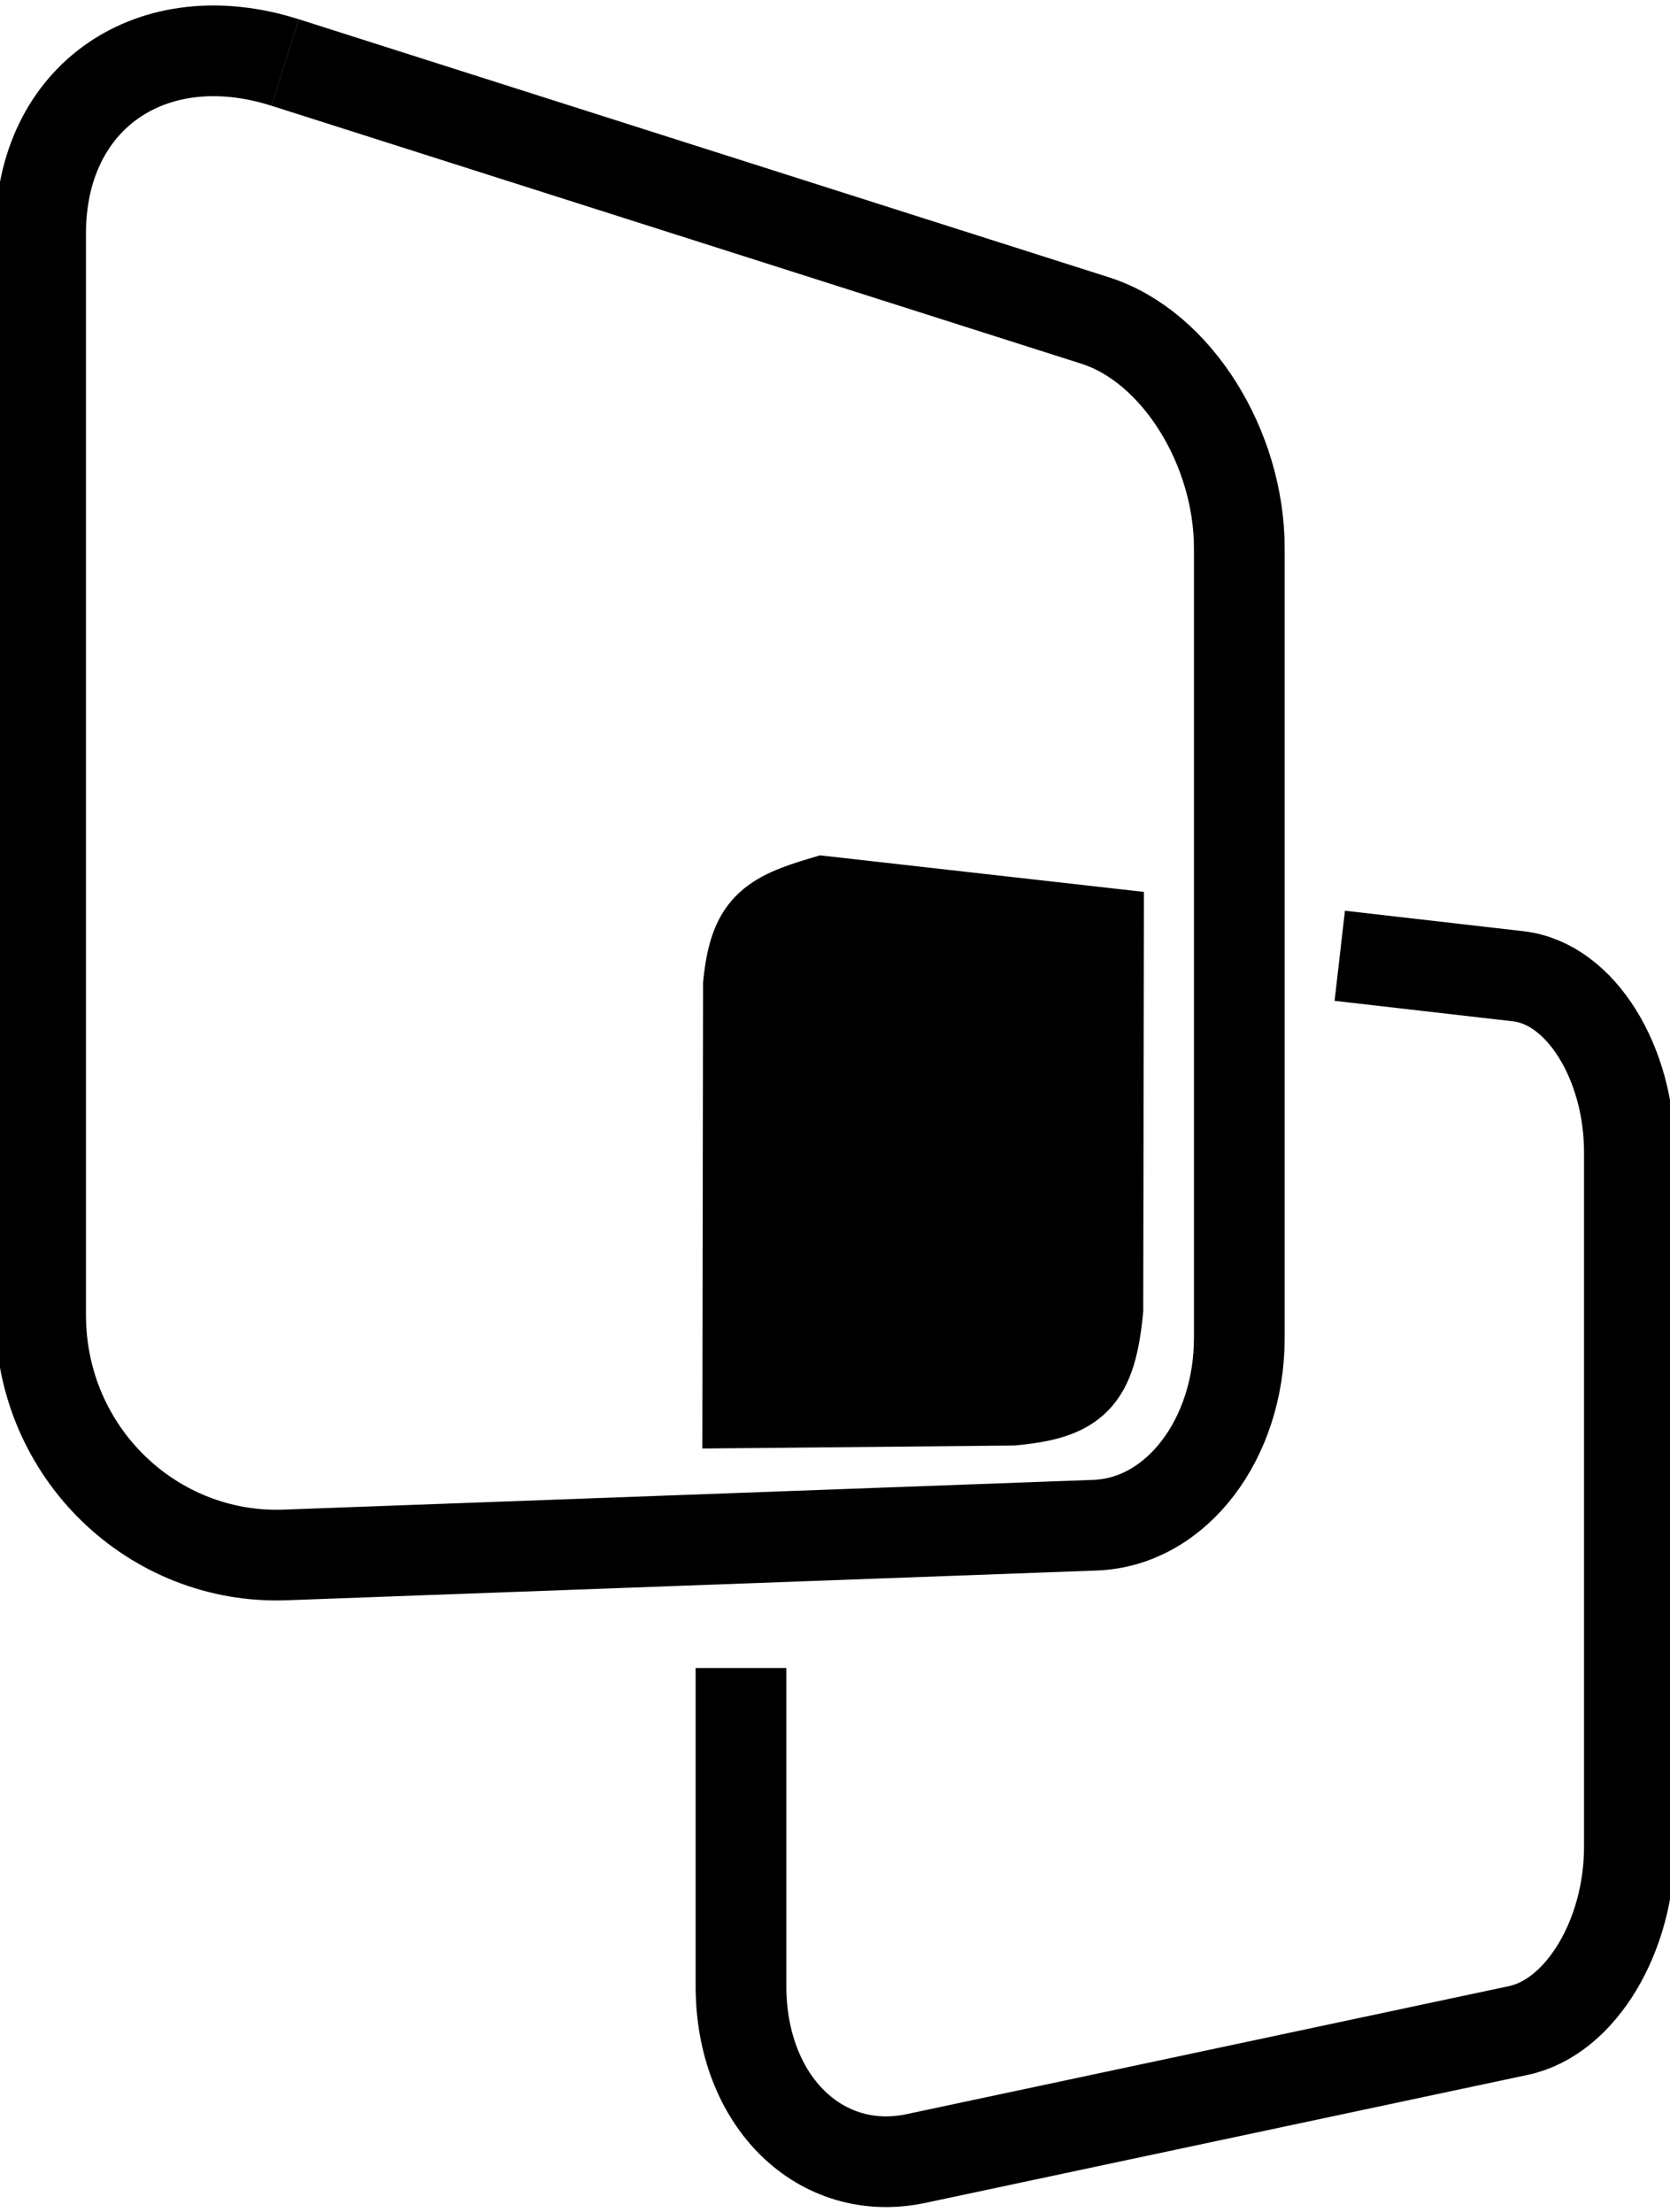
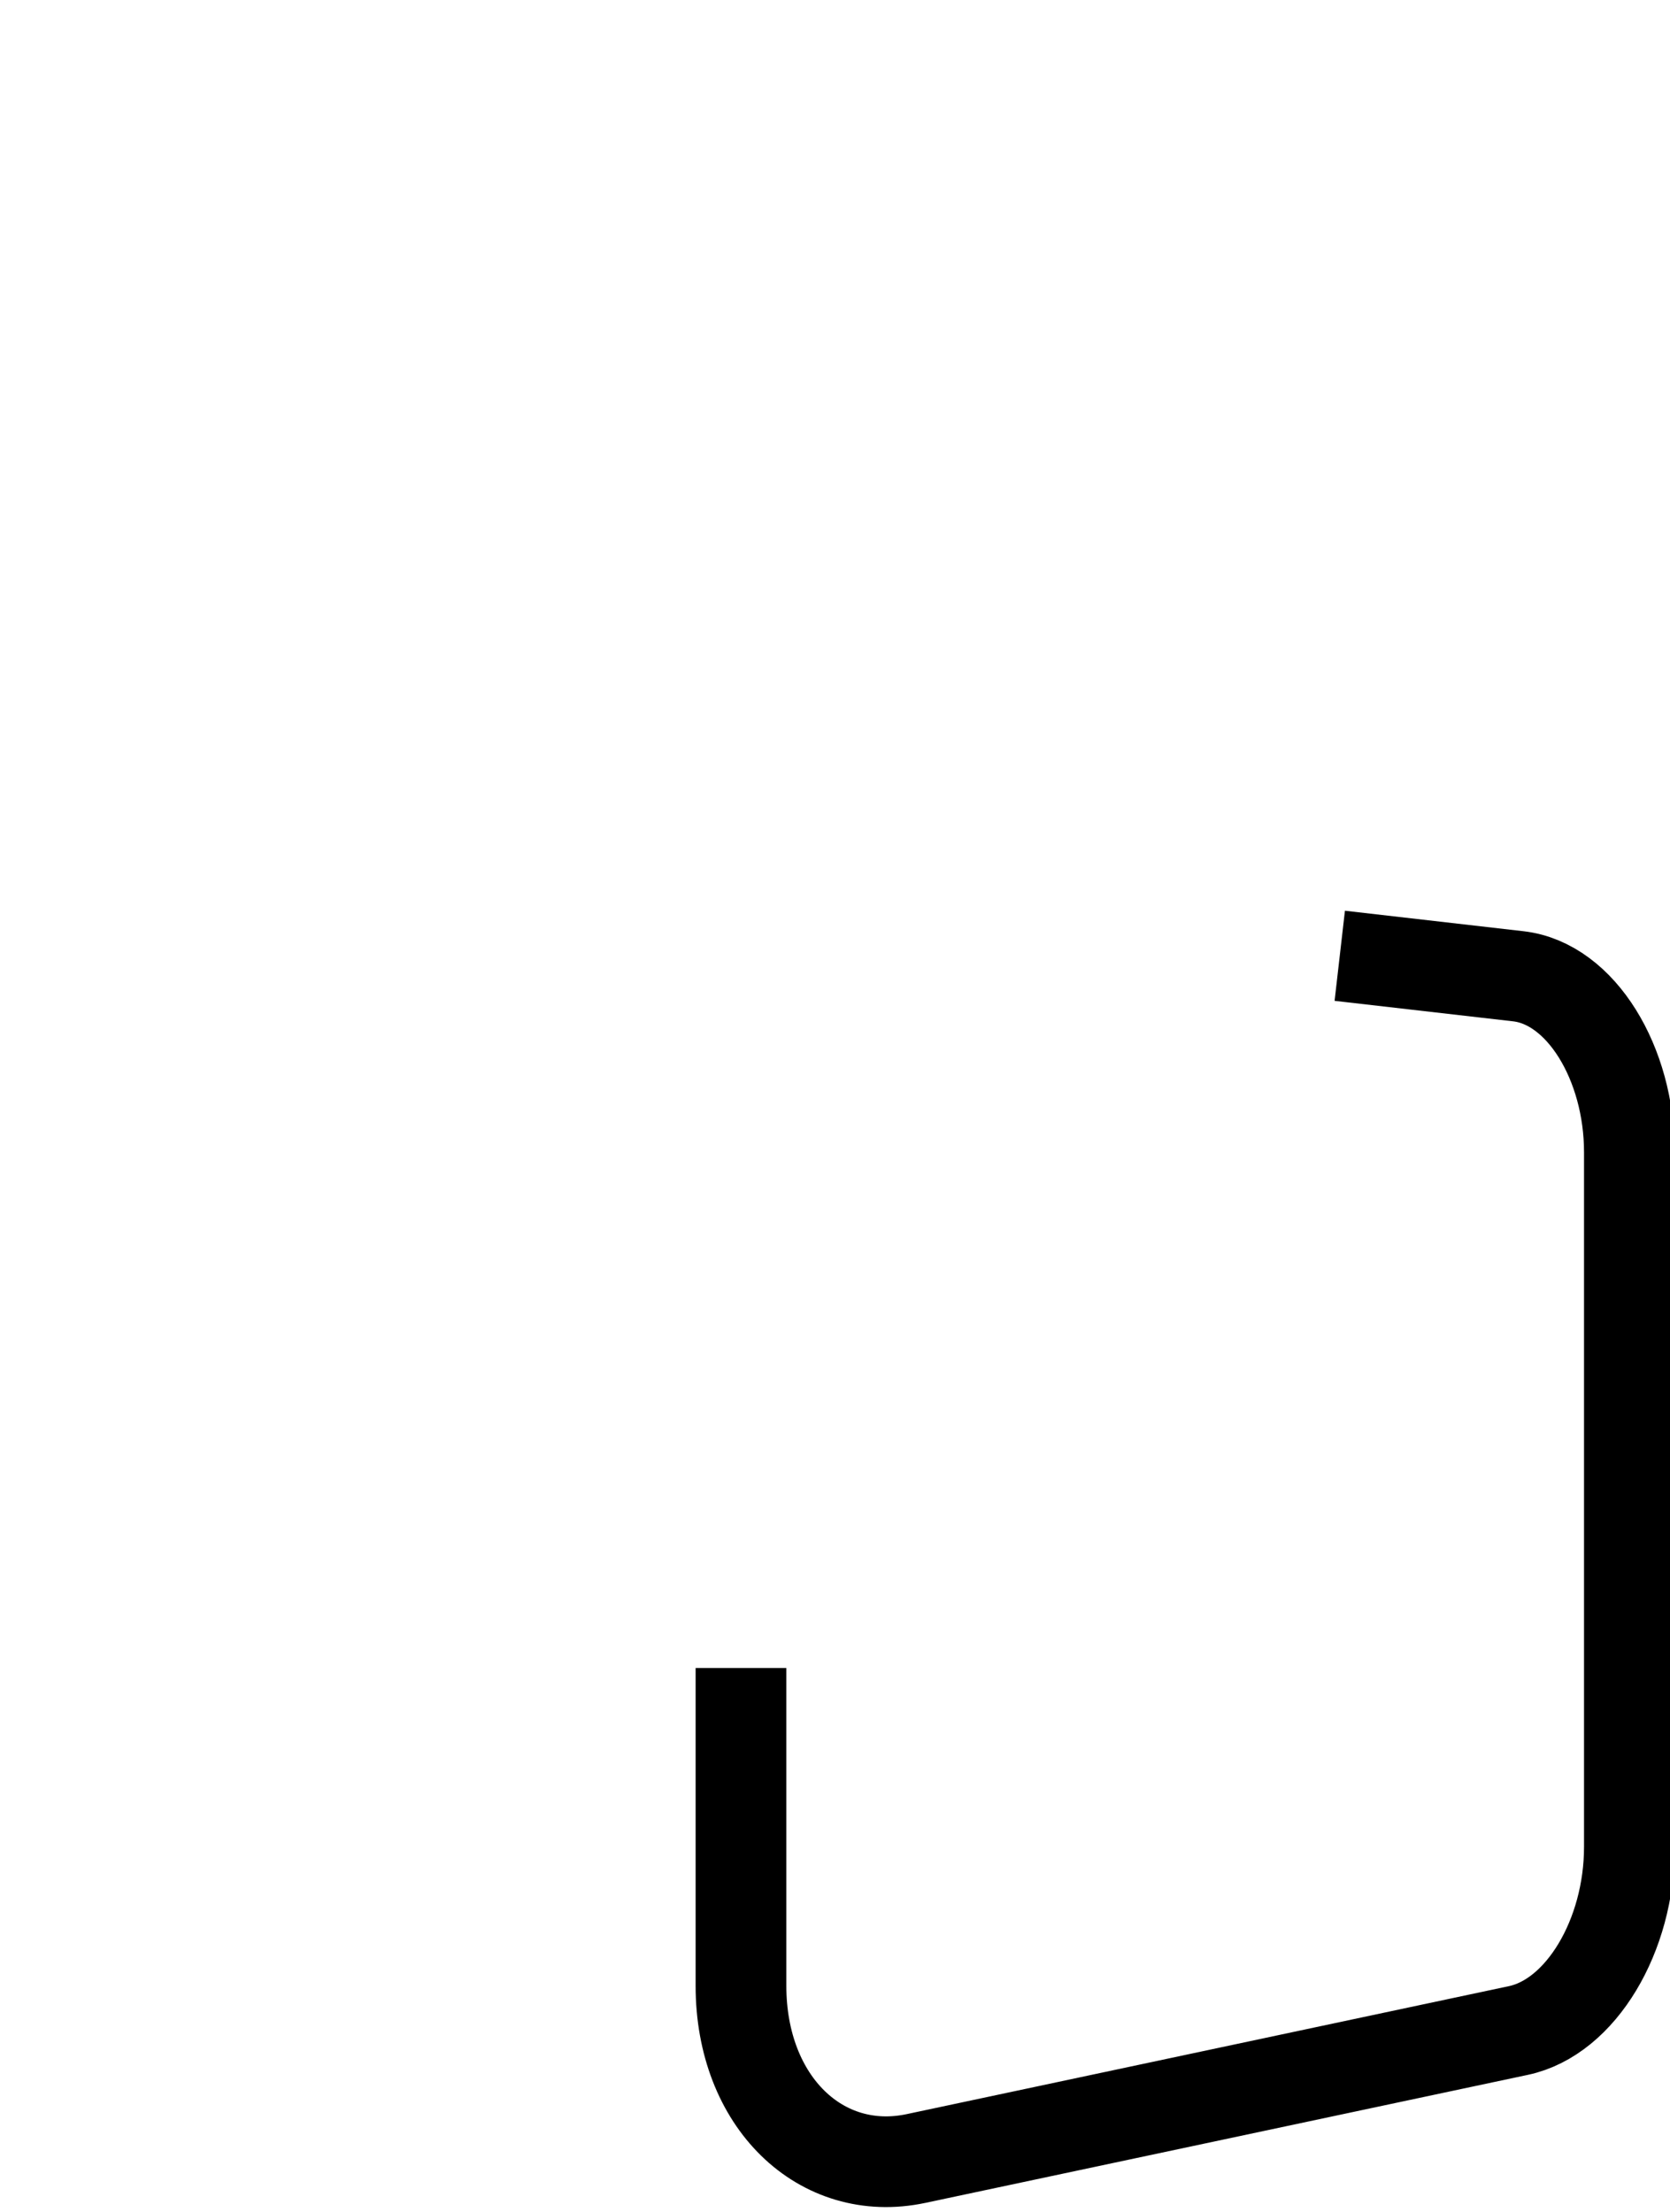
<svg xmlns="http://www.w3.org/2000/svg" role="presentation" viewBox="0 0 20.764 27.51" height="103.975" width="78.478">
  <style>g{stroke:black;} @media (prefers-color-scheme:dark){g{stroke: #c8c8c8;}}</style>
  <g>
-     <path d="M3.545.777l10.072 3.209c1.012.322 1.792 1.58 1.792 2.832v9.821c0 1.253-.78 2.29-1.792 2.328l-10.072.37c-1.642.06-3.04-1.269-3.04-2.984V2.905C.504 1.19 1.902.254 3.544.777c0 0 0 0 0 0" fill="none" stroke-width="1.128" />
    <path d="M9.213 20.743v3.953c0 1.445.996 2.397 2.176 2.147l7.49-1.592c.778-.165 1.38-1.18 1.38-2.282v-8.641c0-1.102-.6-2.097-1.38-2.187l-2.221-.255" fill="none" stroke-width="1.128" />
-     <path d="M9.26 17.482l.008-5.24c.076-.724.282-.865.974-1.07l3.454.39-.008 4.72c-.086.887-.303 1.092-1.104 1.168z" stroke-width="1.053" />
  </g>
</svg>